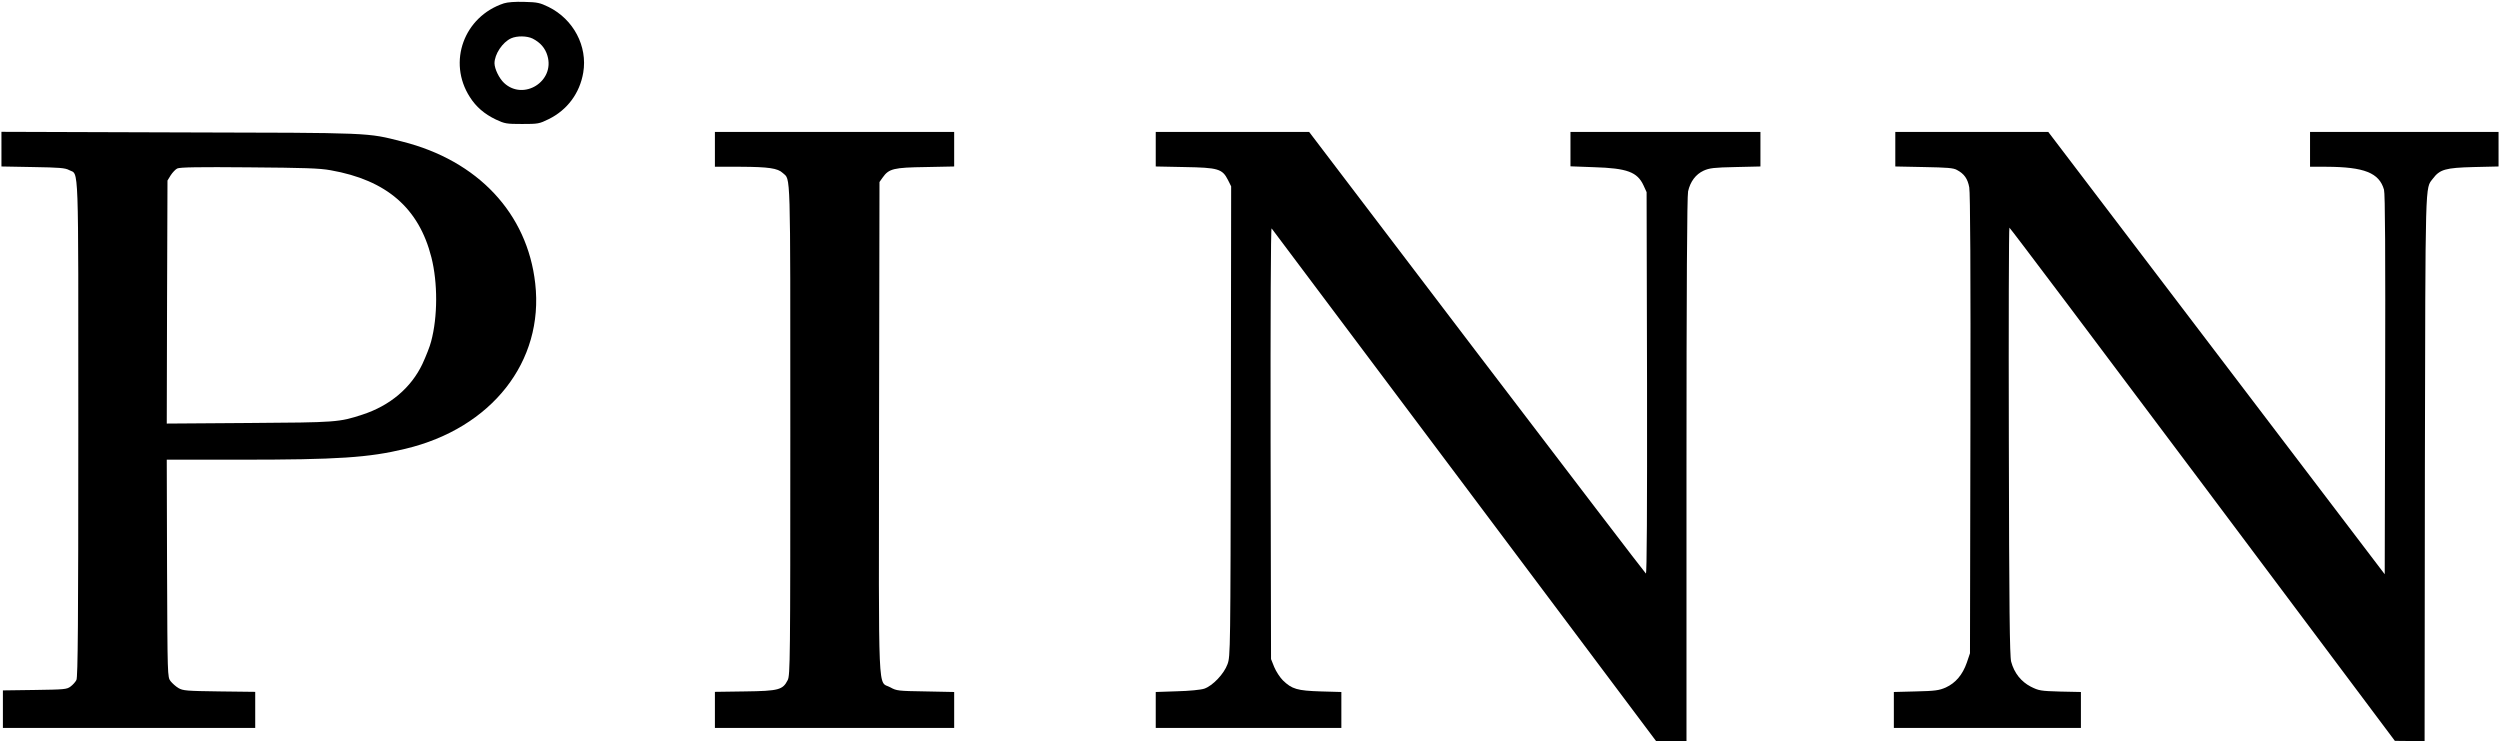
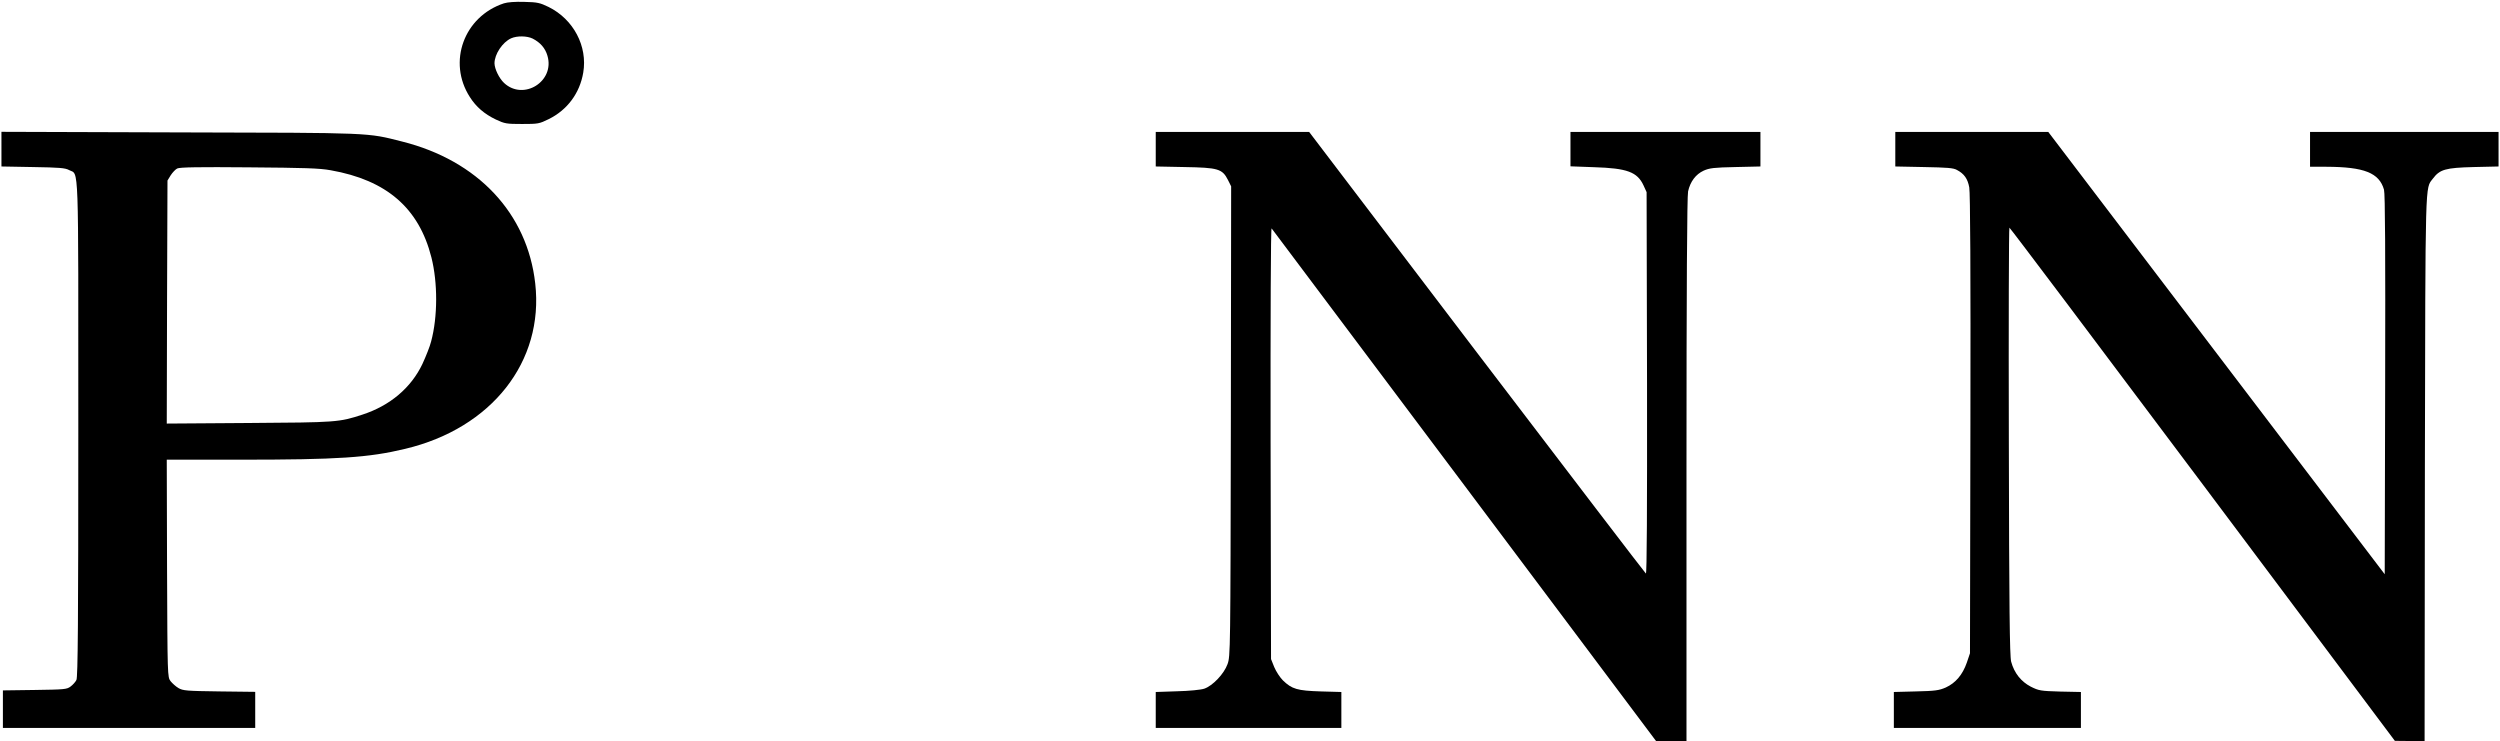
<svg xmlns="http://www.w3.org/2000/svg" version="1.1" id="レイヤー_1" x="0px" y="0px" viewBox="0 0 1724 511" style="enable-background:new 0 0 1724 511;" xml:space="preserve">
  <g transform="translate(0,511) scale(0.1,-0.1)">
    <path d="M3475,5087c-276-91-390-405-235-646c43-68,100-117,179-155c62-29,73-31,181-31c111,0,118,1,185,34c127,63,213,178,237,320   c31,182-67,368-239,453c-60,29-77,33-167,35C3552,5099,3500,5095,3475,5087z M3673,4844c53-27,87-66,102-118   c53-177-165-313-299-188c-34,32-65,96-66,135c0,63,55,146,115,173C3566,4864,3634,4863,3673,4844z" />
    <path d="M10,4081v-119l218-4c182-3,222-6,249-21c68-36,63,101,63-1784c0-1336-3-1713-13-1732c-6-13-25-34-40-45   c-26-20-43-21-248-24l-219-3V219V90h870h870v124v125l-247,3c-227,3-251,5-282,23c-19,11-43,33-55,48c-21,28-21,34-24,778l-2,749   h507c672,0,886,14,1138,75c596,142,957,602,896,1140c-54,484-396,848-918,979c-245,62-194,60-1535,63l-1228,4V4081z M2280,3936   c386-68,609-261,695-601c44-174,44-409-2-580c-8-33-36-103-60-155c-78-164-223-287-413-349c-162-53-177-54-783-58l-567-4l2,838   l3,838l22,36c13,20,33,41,45,47c17,9,153,11,493,8C2098,3953,2203,3950,2280,3936z" />
-     <path d="M4930,4080v-120h178c193-1,255-10,290-43c55-51,52,59,52-1769c0-1592-1-1695-18-1728c-34-67-61-75-294-78l-208-3V214V90   h825h825v124v124l-197,4c-190,3-200,4-243,28c-88,49-80-125-78,1790l3,1695l22,31c43,61,76,69,296,72l197,4v119v119h-825h-825V4080   z" />
    <path d="M7970,4081v-119l198-4c232-4,261-12,300-89l22-44l-2-1620c-3-1582-3-1621-23-1675c-24-67-102-149-160-169   c-23-8-104-16-187-18l-148-5V214V90h640h640v124v124l-142,4c-162,5-199,16-261,76c-20,20-47,61-60,92l-22,55l-3,1490   c-1,867,1,1485,7,1480c4-6,603-803,1330-1773L11420,0h105h105v1873c0,1241,4,1887,11,1917c15,68,53,118,107,143c40,18,71,22,220,25   l172,4v119v119h-655h-655v-119v-118l163-6c228-7,298-33,341-126l21-46l3-1318c1-869-1-1316-8-1312c-5,3-530,690-1166,1525   L9028,4200h-529h-529V4081z" />
    <path d="M13070,4081v-119l198-4c159-3,203-6,227-20c51-27,74-61,85-120c7-37,10-582,8-1634l-3-1579l-22-65c-29-83-77-140-145-171   c-46-20-73-24-205-27l-153-4V214V90h645h645v124v124l-143,3c-136,4-147,6-203,34c-67,35-114,94-135,172c-10,38-14,364-16,1521   c-2,809,0,1472,4,1472c5-1,604-797,1333-1770L16515,1l102-1h103l2,1882c4,2025,1,1924,55,1996c48,64,87,75,281,80l172,4v119v119   h-650h-650v-120v-120h113c261-1,364-42,397-158c8-26,10-438,8-1345l-3-1307l-1160,1525l-1160,1525h-527h-528V4081z" />
  </g>
</svg>